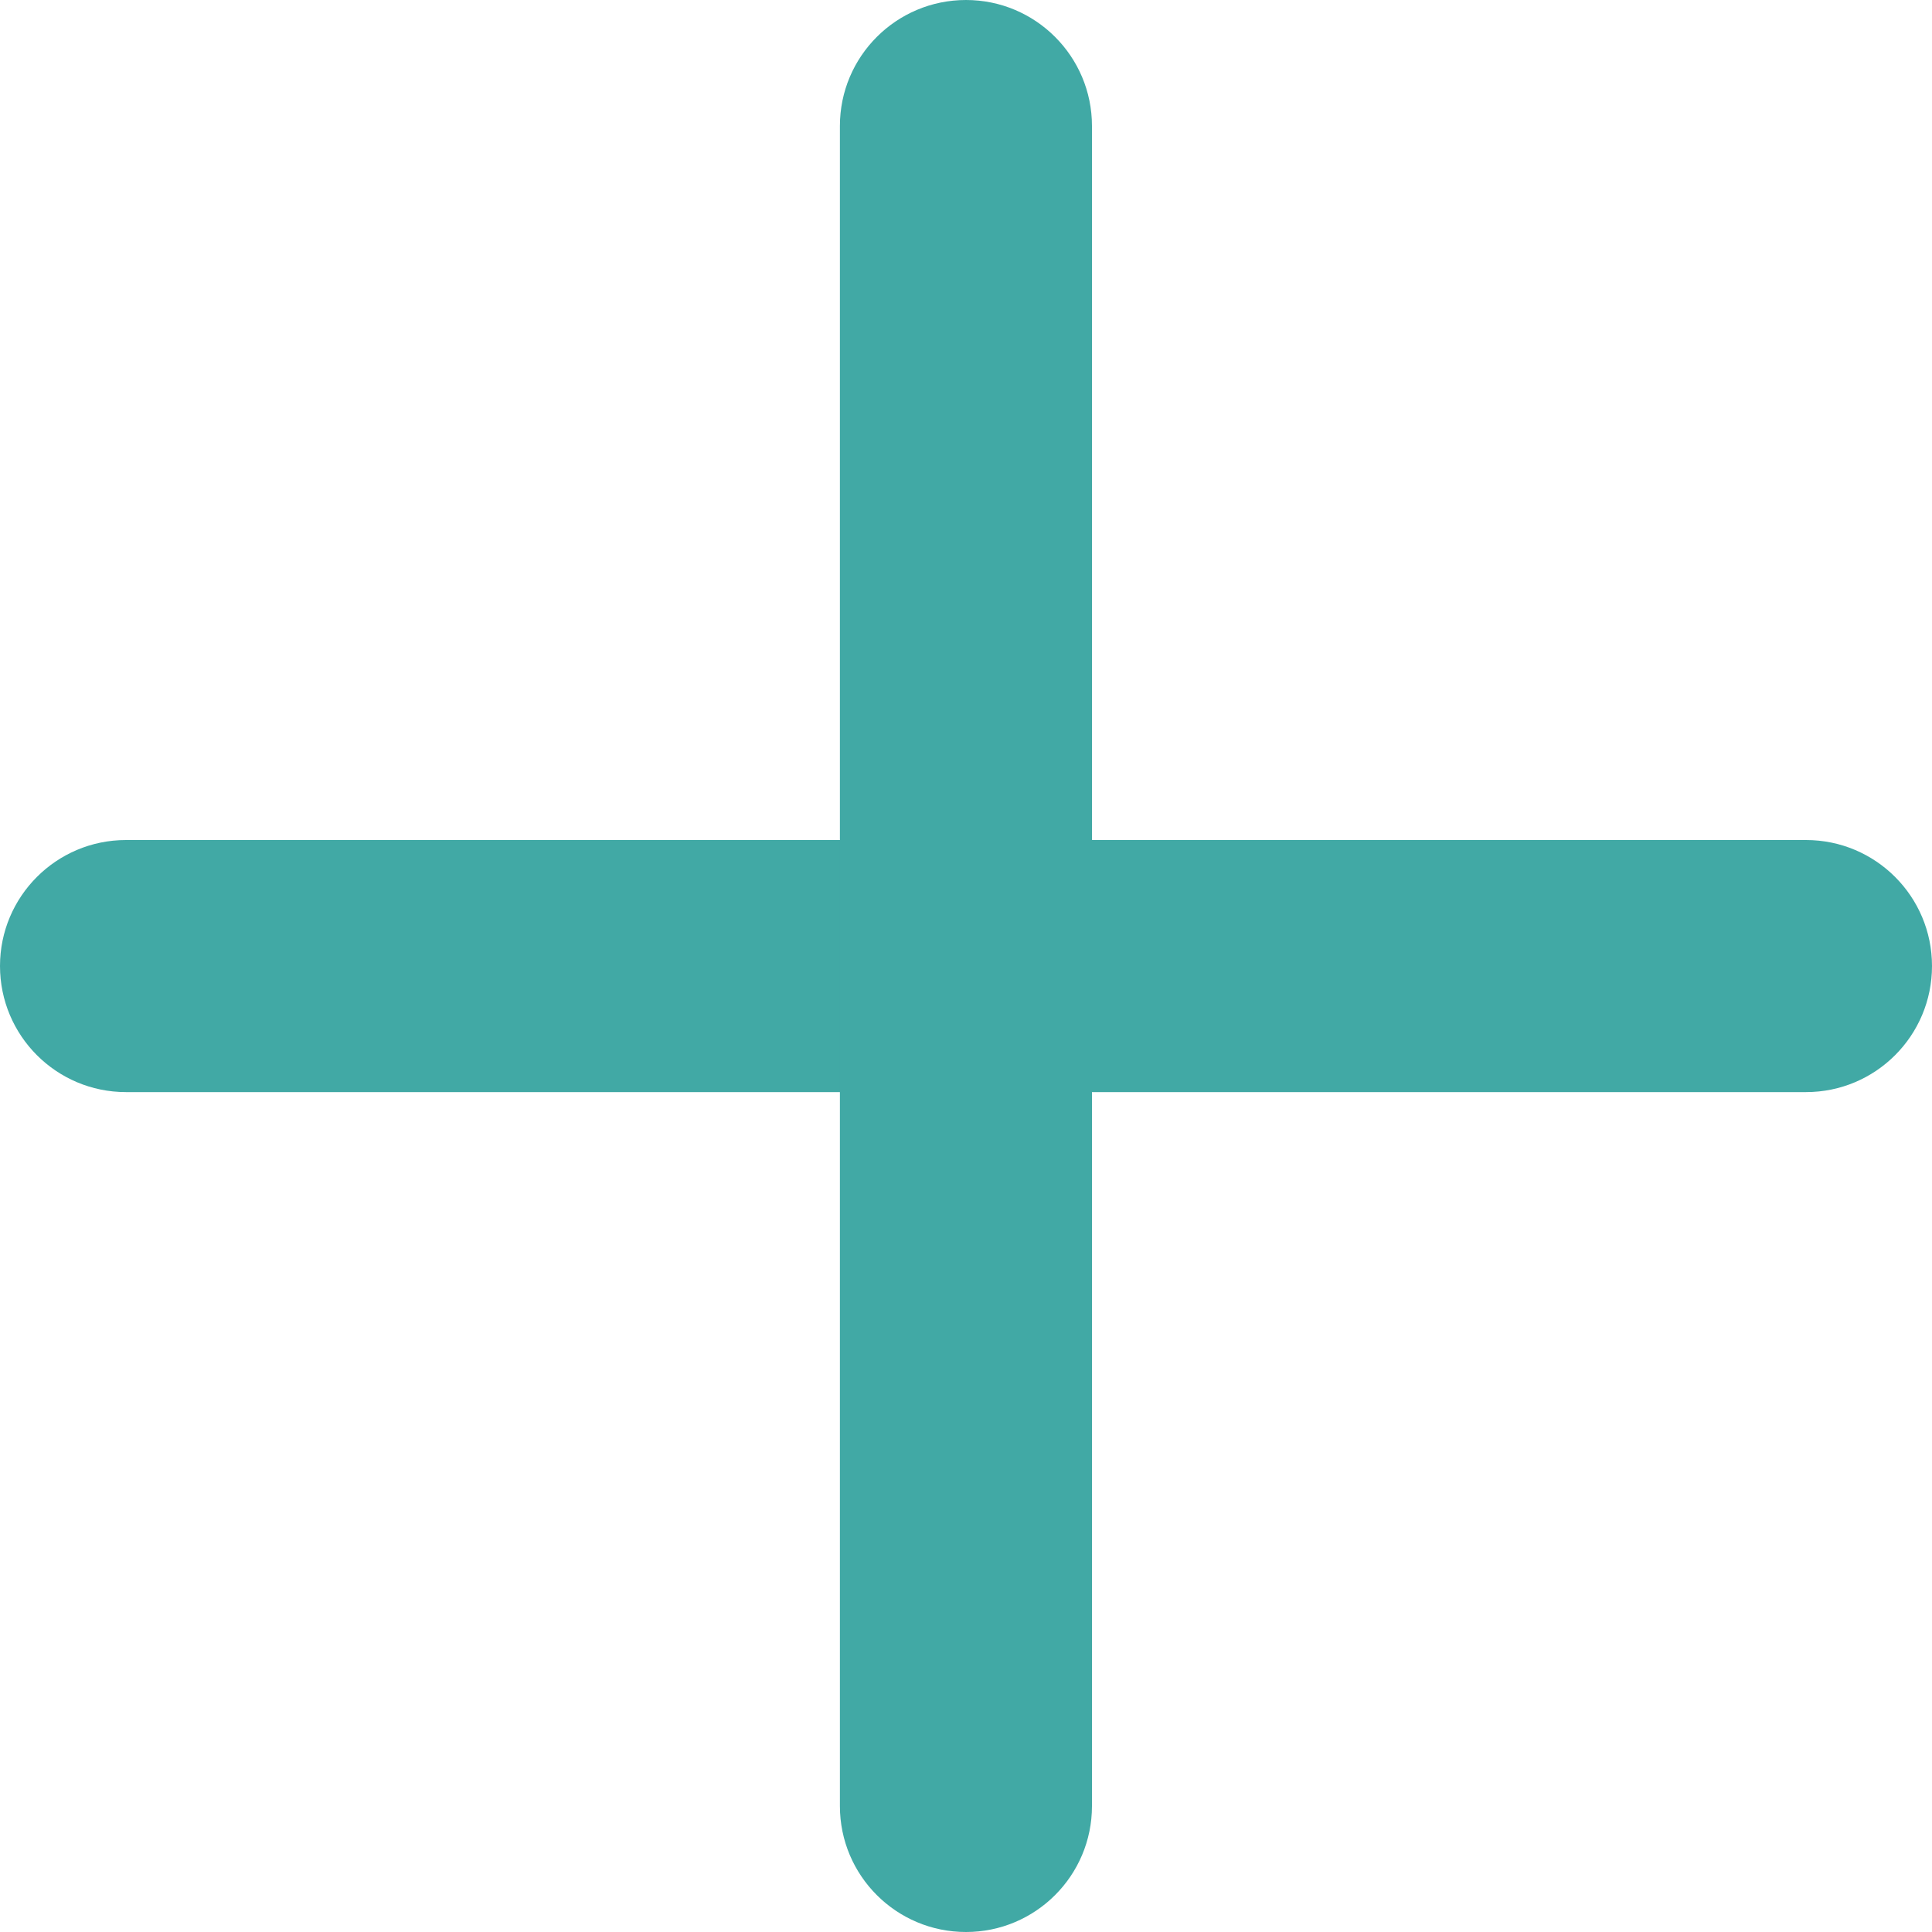
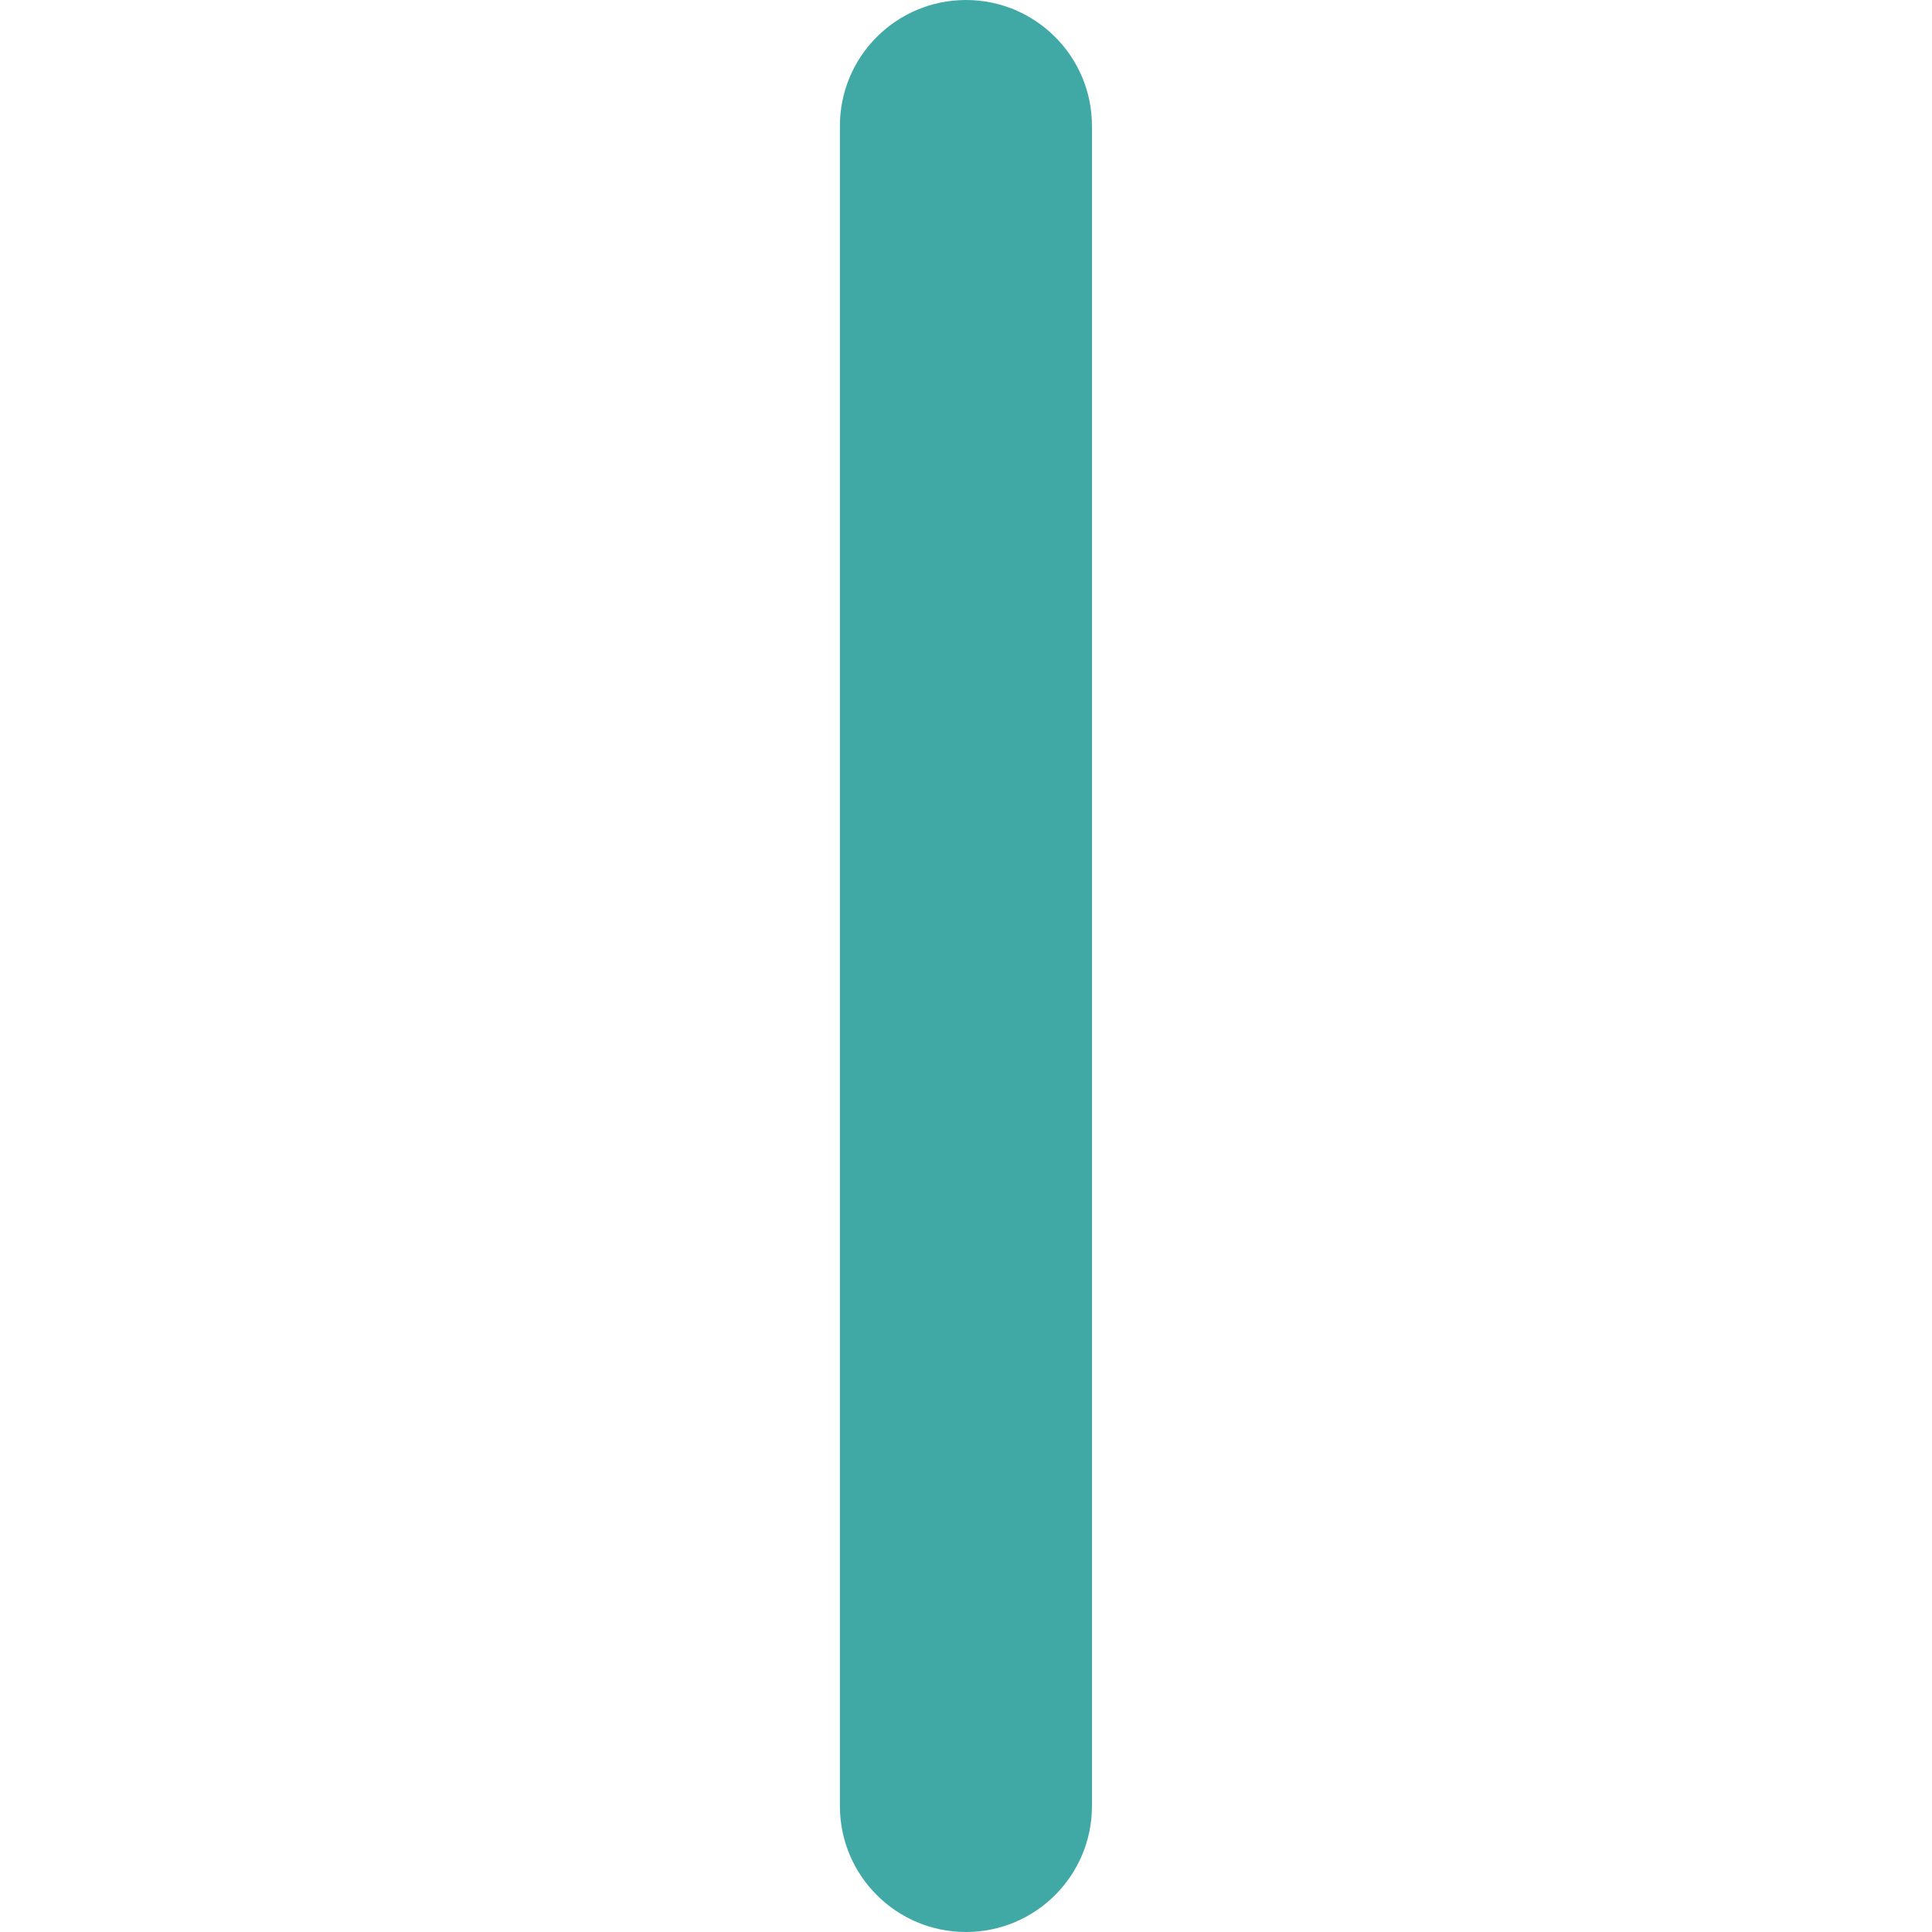
<svg xmlns="http://www.w3.org/2000/svg" width="15" height="15" viewBox="0 0 15 15" fill="none">
-   <path d="M15 7.5C15 6.96 14.562 6.522 14.022 6.522H0.978C0.438 6.522 0 6.96 0 7.5C0 8.041 0.438 8.479 0.978 8.479H14.022C14.562 8.479 15 8.041 15 7.5Z" fill="#41A9A5" />
  <path d="M8.478 0.978C8.478 0.438 8.04 0 7.5 0C6.959 0 6.521 0.438 6.521 0.978V14.022C6.521 14.562 6.959 15 7.5 15C8.04 15 8.478 14.562 8.478 14.022V0.978Z" fill="#41A9A5" />
</svg>